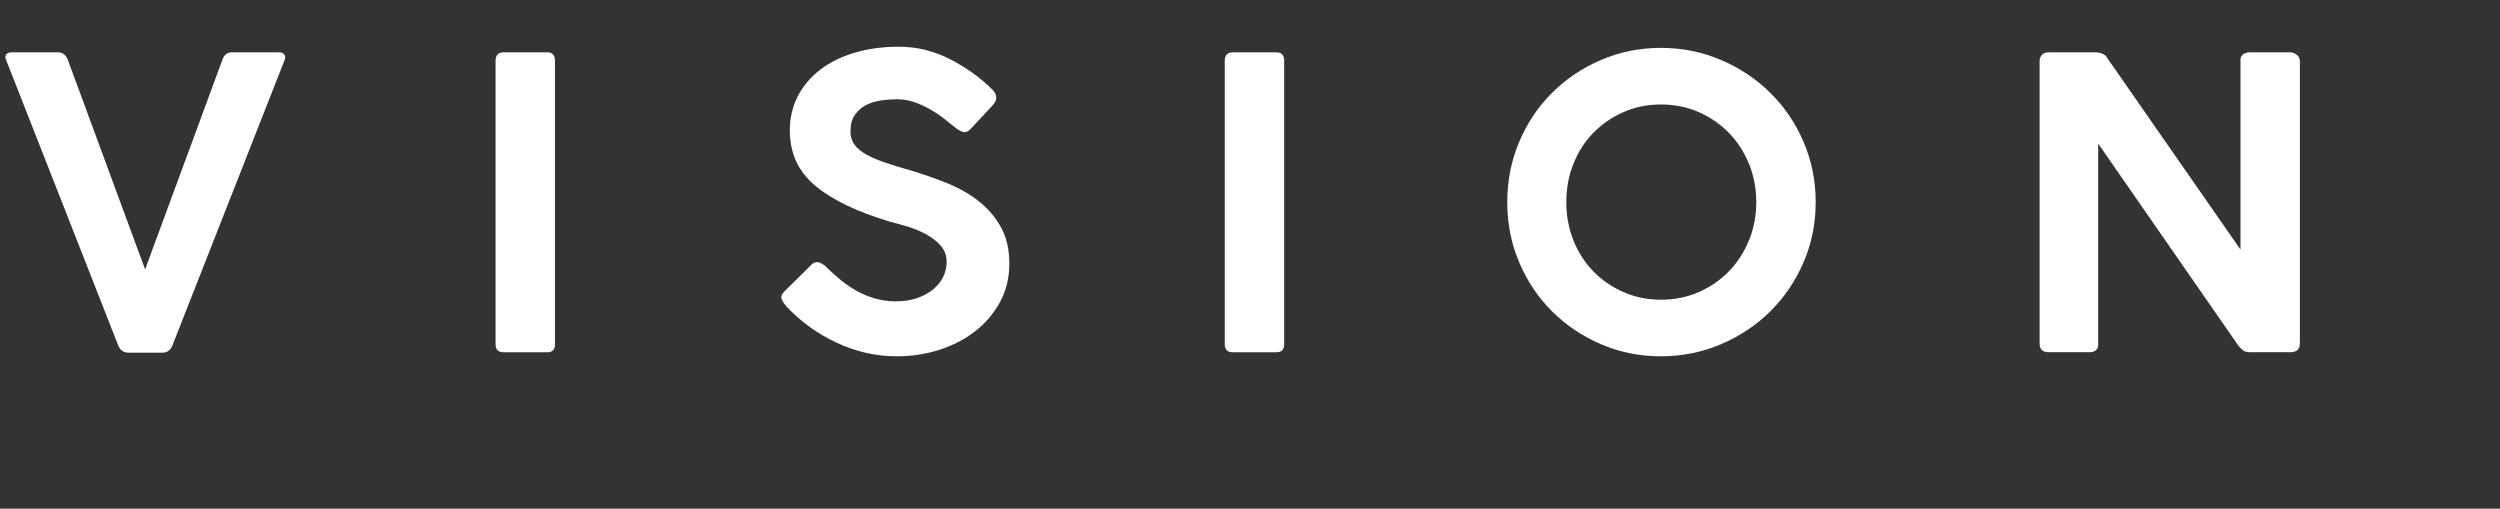
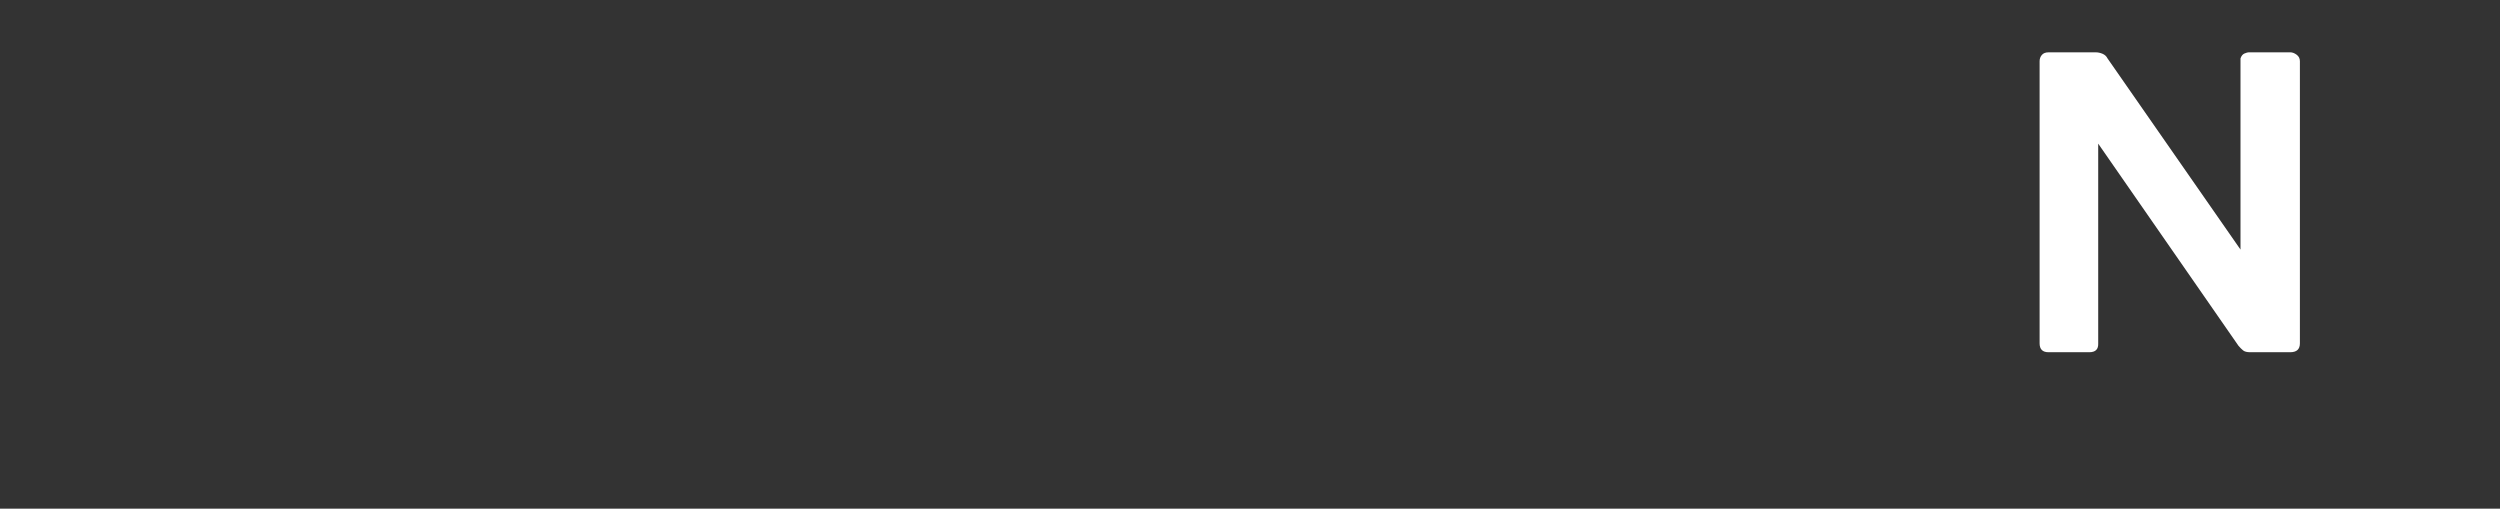
<svg xmlns="http://www.w3.org/2000/svg" id="b" viewBox="0 0 113.691 23.133">
  <rect x="0" y="0" width="113.691" height="23.133" fill="#333333" stroke="none" />
  <g id="c">
-     <path d="m12.922,2.784l-5.073,12.904c-.086.233-.239.35-.459.35h-1.544c-.233,0-.393-.116-.478-.35L.294,2.767c-.062-.135-.064-.233-.009-.295.055-.061.138-.092.248-.092h2.095c.221,0,.374.117.46.35l3.511,9.521,3.511-9.521c.074-.232.221-.35.441-.35h2.132c.11,0,.193.034.248.102s.052.168-.009.303Z" fill="#fff" />
-     <path d="m22.536,15.652V2.767c0-.258.123-.387.368-.387h1.985c.233,0,.349.129.349.387v12.886c0,.245-.116.367-.349.367h-1.985c-.245,0-.368-.122-.368-.367Z" fill="#fff" />
-     <path d="m35.771,13.942c-.098-.11-.172-.221-.221-.331s-.006-.232.129-.367l1.231-1.214c.11-.098.217-.131.322-.101.104.03.211.095.322.192.184.185.389.371.616.562.227.189.472.361.735.515.263.153.548.275.854.367s.631.138.974.138c.368,0,.692-.049.975-.146.282-.099.524-.23.726-.396s.355-.355.459-.57c.104-.214.156-.438.156-.671,0-.294-.089-.542-.267-.744s-.395-.374-.652-.515-.537-.257-.836-.35c-.301-.092-.573-.168-.818-.229-1.483-.441-2.613-.983-3.391-1.627-.778-.644-1.167-1.485-1.167-2.527,0-.563.12-1.078.358-1.544.239-.466.576-.867,1.011-1.204.435-.337.959-.598,1.572-.781.612-.184,1.287-.275,2.022-.275.809,0,1.583.189,2.325.569.741.38,1.388.846,1.939,1.397.22.232.214.472-.019.717l-1.011,1.084c-.123.11-.239.145-.349.102s-.227-.113-.349-.211c-.147-.123-.316-.258-.505-.405-.19-.146-.398-.284-.625-.413-.227-.129-.466-.236-.717-.322-.251-.085-.512-.128-.781-.128-.233,0-.475.019-.726.055-.251.037-.478.107-.68.212-.202.104-.371.251-.505.44-.135.19-.202.444-.202.764,0,.232.064.435.193.606.129.172.312.321.552.45.239.129.521.248.846.358.324.11.683.221,1.075.331.625.184,1.213.389,1.765.615.551.228,1.032.506,1.443.837s.738.723.983,1.176c.245.454.368.999.368,1.637,0,.637-.141,1.216-.423,1.737-.282.521-.659.965-1.13,1.332-.472.368-1.018.649-1.636.846s-1.259.294-1.921.294c-.956,0-1.875-.208-2.757-.625-.882-.416-1.636-.962-2.261-1.636Z" fill="#fff" />
-     <path d="m55.697,15.652V2.767c0-.258.123-.387.368-.387h1.985c.233,0,.349.129.349.387v12.886c0,.245-.116.367-.349.367h-1.985c-.245,0-.368-.122-.368-.367Z" fill="#fff" />
-     <path d="m82.571,9.2c0,.968-.184,1.878-.552,2.729s-.87,1.593-1.507,2.224c-.637.632-1.385,1.131-2.243,1.499-.858.367-1.771.551-2.739.551-.968,0-1.878-.184-2.729-.551-.852-.368-1.593-.867-2.225-1.499-.631-.631-1.127-1.372-1.489-2.224-.362-.852-.542-1.762-.542-2.729,0-.98.181-1.896.542-2.748.361-.852.857-1.594,1.489-2.225s1.373-1.131,2.225-1.498c.852-.368,1.761-.552,2.729-.552.968,0,1.881.184,2.739.552.858.367,1.605.867,2.243,1.498s1.14,1.373,1.507,2.225.552,1.768.552,2.748Zm-2.702,0c0-.625-.11-1.207-.331-1.747-.221-.539-.524-1.008-.91-1.406-.386-.397-.842-.713-1.369-.946-.527-.232-1.103-.35-1.728-.35-.613,0-1.183.117-1.709.35-.527.233-.983.549-1.37.946-.386.398-.687.867-.9,1.406-.215.54-.322,1.122-.322,1.747,0,.612.107,1.188.322,1.728.214.539.515,1.008.9,1.406.386.398.843.714,1.37.946.527.233,1.097.35,1.709.35.625,0,1.201-.116,1.728-.35.527-.232.983-.548,1.369-.946.386-.398.689-.867.91-1.406s.331-1.115.331-1.728Z" fill="#fff" />
    <path d="m92.754,2.784c0-.11.034-.205.101-.284.067-.08.168-.12.304-.12h2.15c.098,0,.199.021.303.064s.181.113.23.212l6.048,8.694V2.656c.037-.11.095-.185.174-.221.08-.037.156-.056.23-.056h1.856c.098,0,.196.037.294.11s.147.172.147.294v12.831c0,.27-.147.404-.441.404h-1.82c-.147,0-.254-.027-.322-.083-.067-.055-.138-.125-.211-.211l-6.378-9.191v9.081c.012.27-.123.404-.404.404h-1.856c-.27,0-.405-.135-.405-.404V2.784Z" fill="#fff" />
  </g>
</svg>